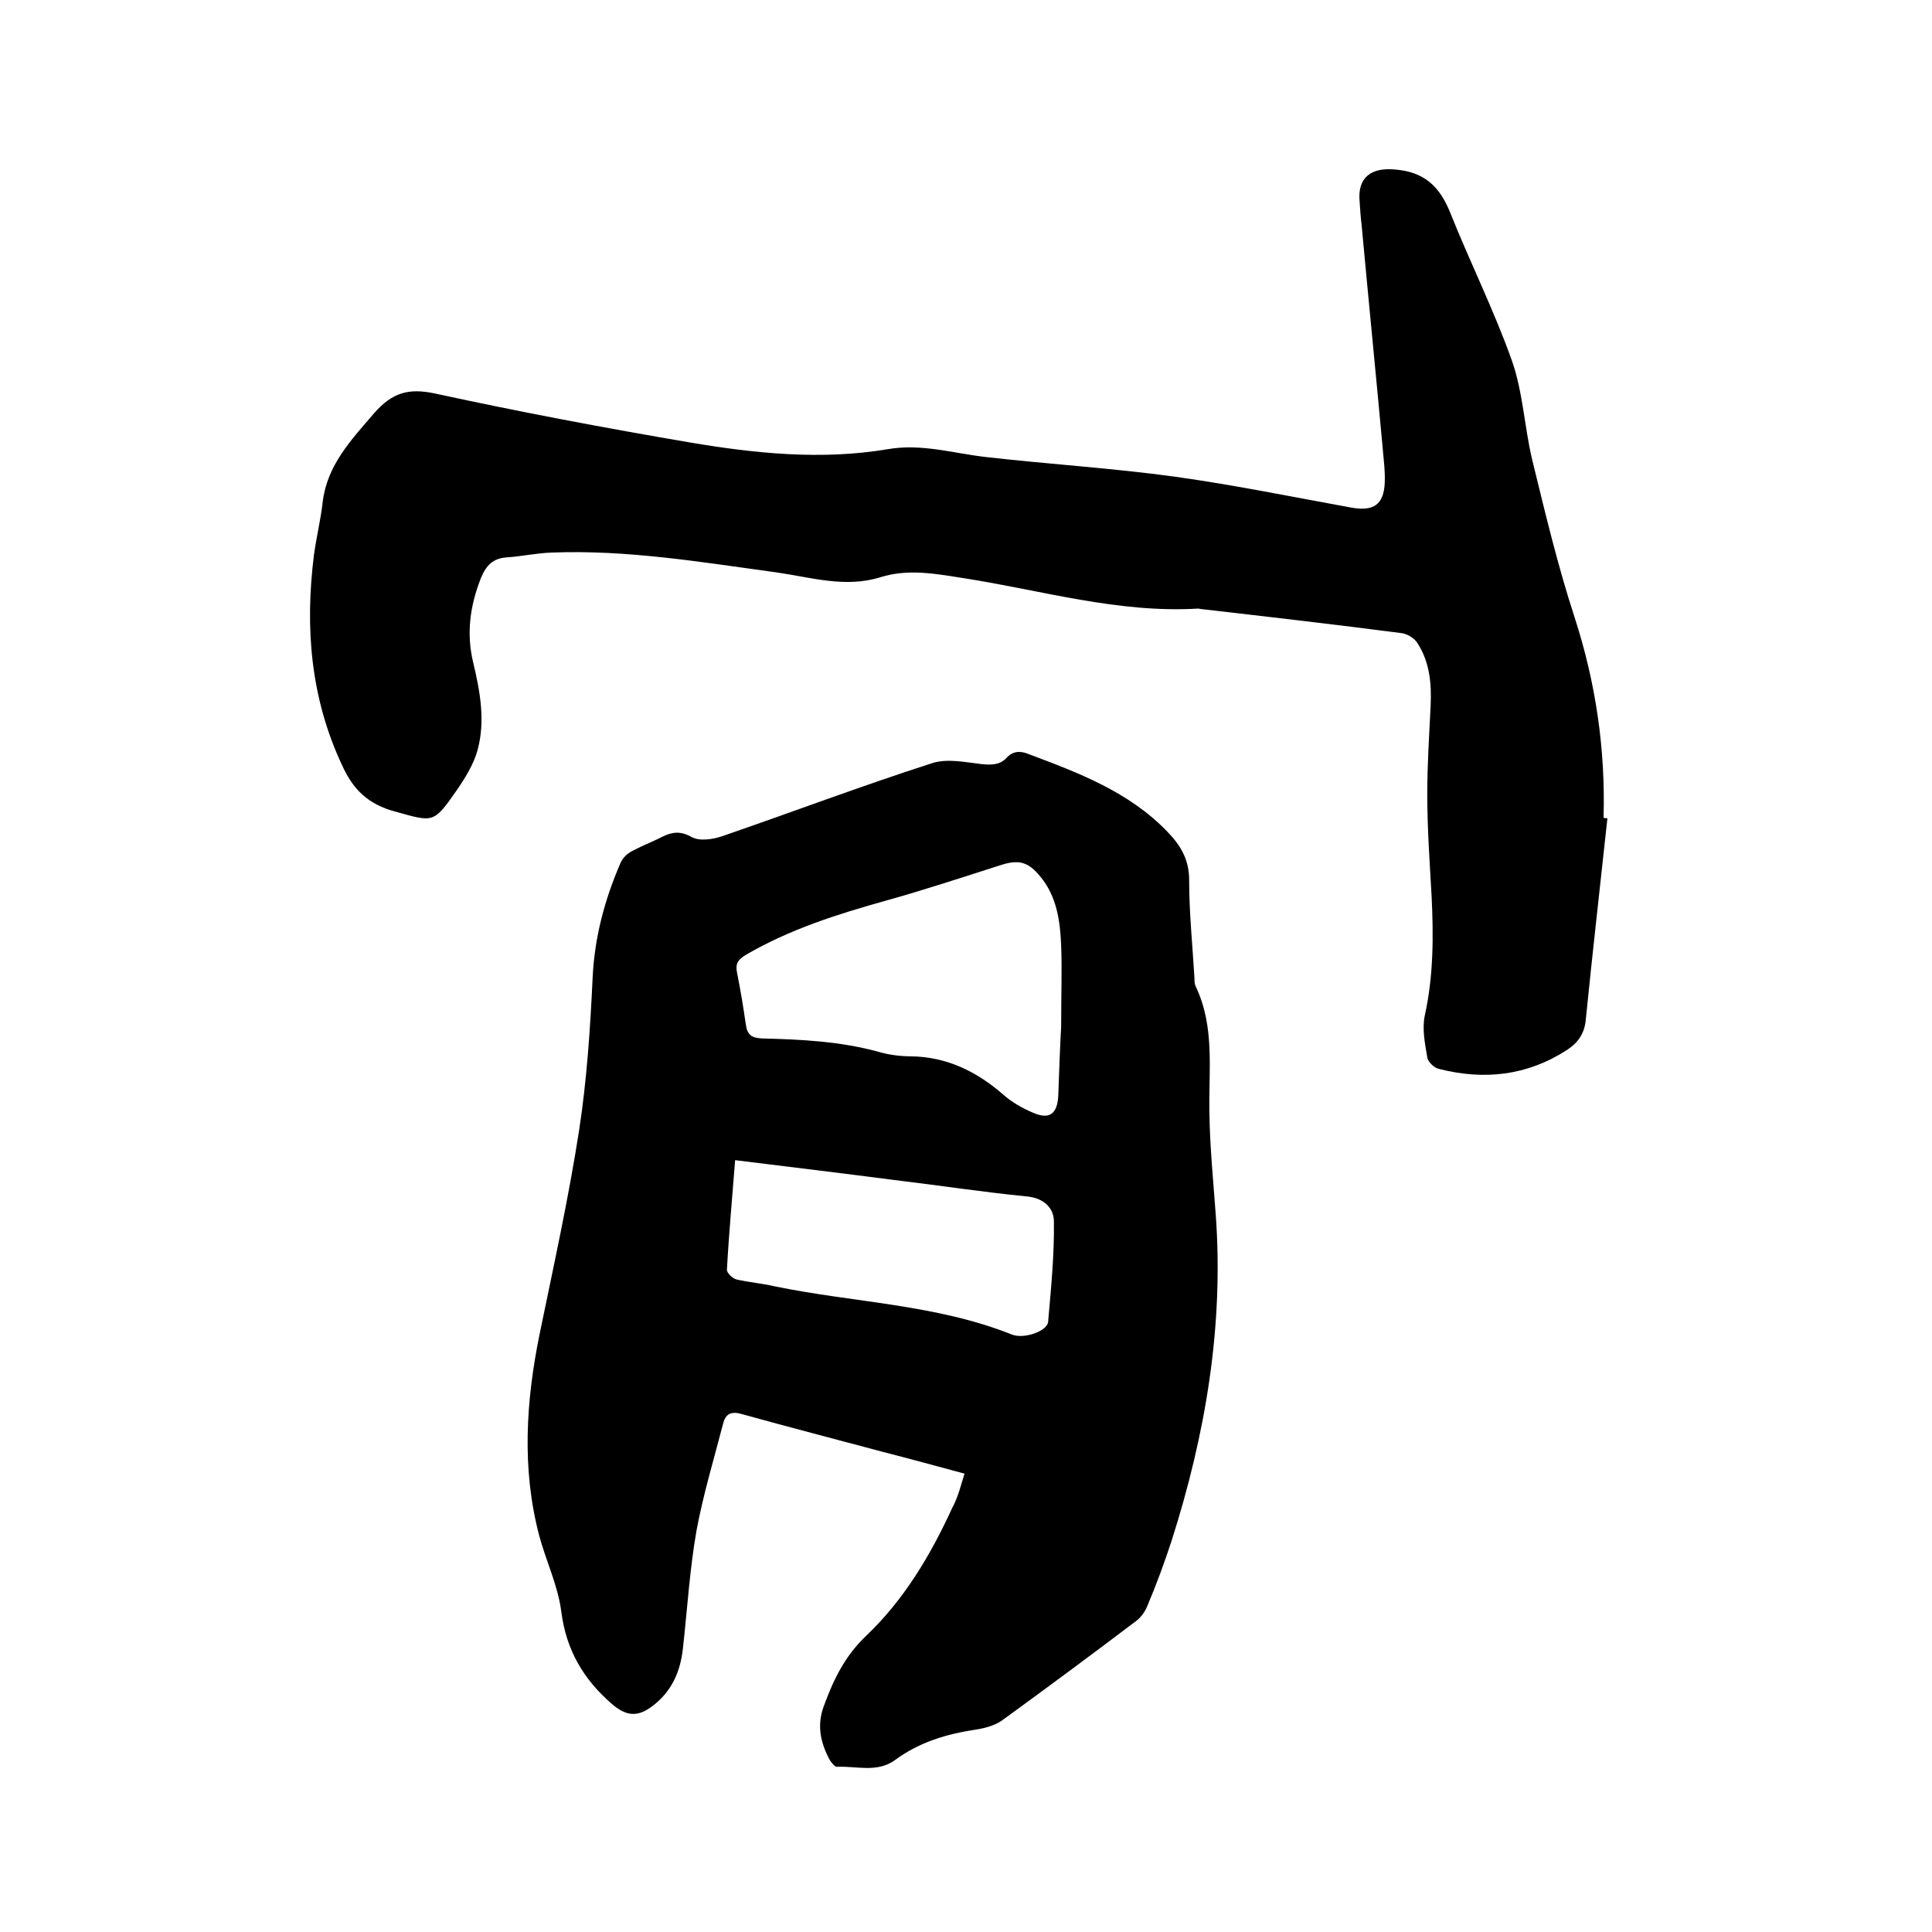
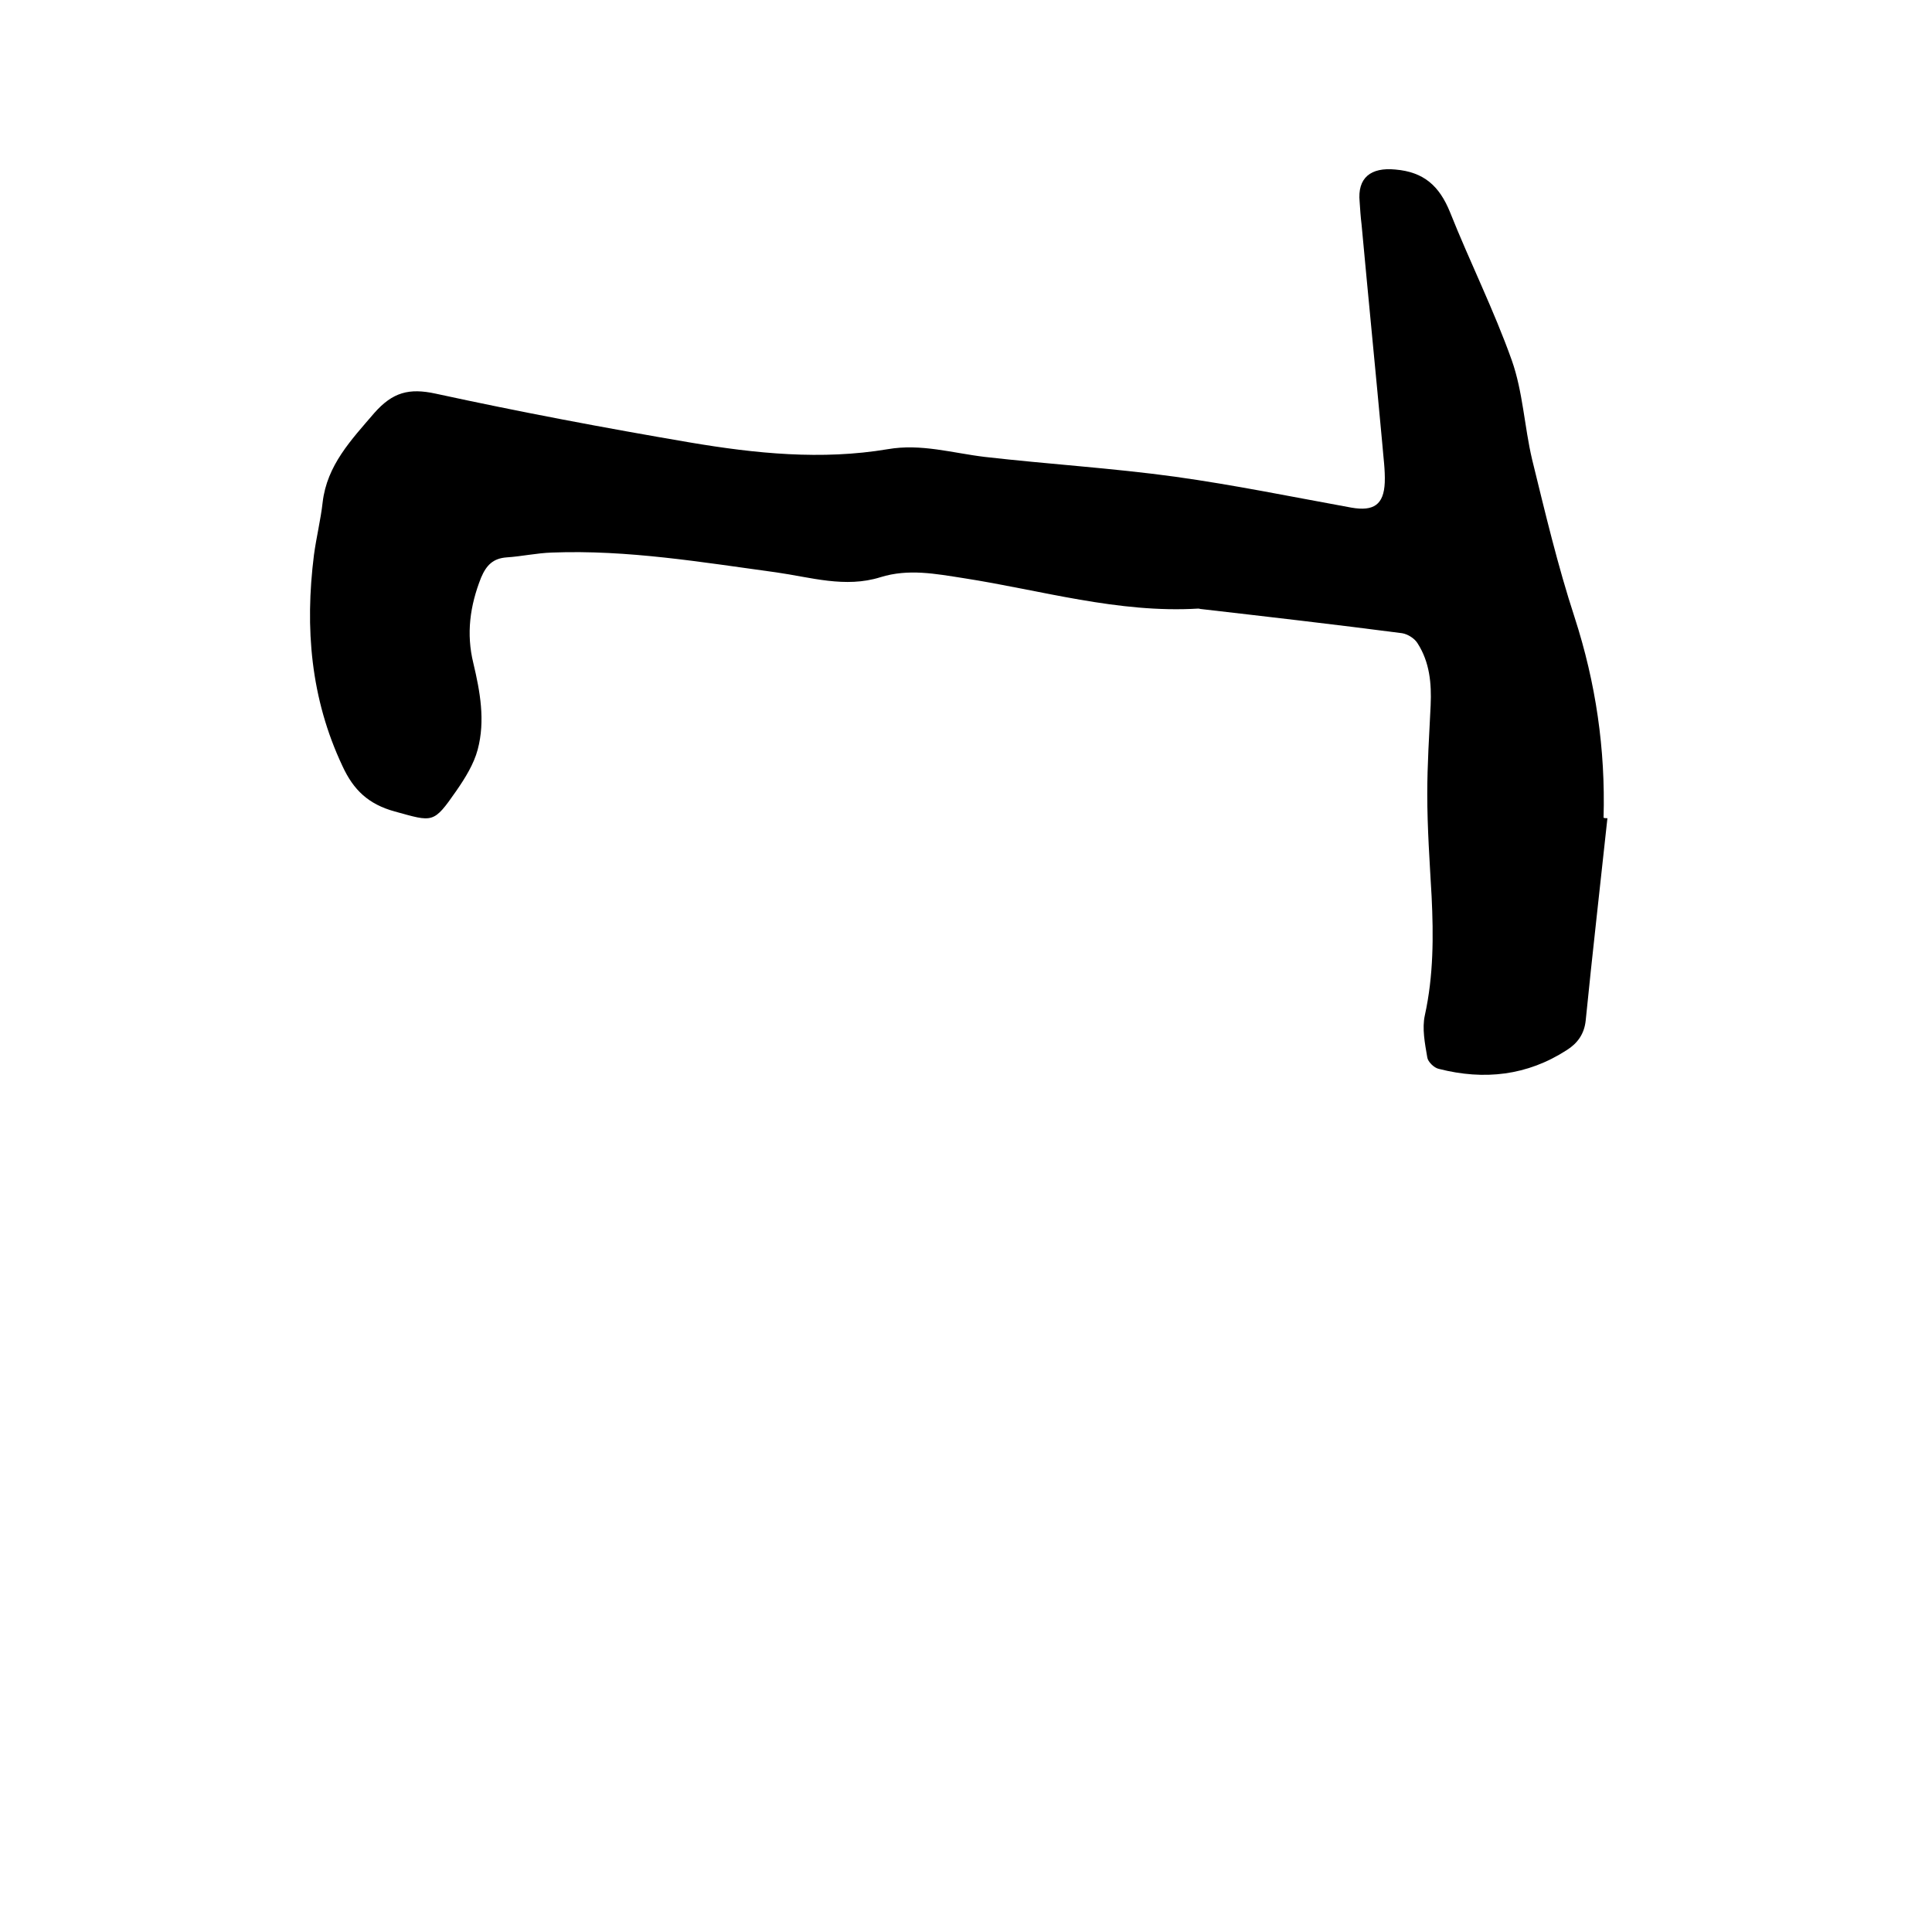
<svg xmlns="http://www.w3.org/2000/svg" enable-background="new 0 0 400 400" viewBox="0 0 400 400">
-   <path d="m199.7 305.1c-6-1.6-11.4-3.1-16.9-4.5-9.7-2.6-19.4-5.1-29.1-7.8-2.3-.7-3.5-.1-4 2-1.9 7.3-4.1 14.6-5.5 22.1-1.4 8-1.9 16.2-2.8 24.3-.5 4.8-2.3 9-6.3 12-3.1 2.4-5.5 2.1-8.4-.4-5.9-5.1-9.5-11.2-10.5-19.2-.7-5.4-3.2-10.5-4.6-15.8-3.6-13.8-2.7-27.7.1-41.5 2.9-14.1 6-28.1 8.2-42.3 1.6-10.4 2.3-21 2.8-31.6.4-8.4 2.5-16.2 5.8-23.8.4-.9 1.2-1.7 2-2.2 1.8-1 3.8-1.8 5.7-2.7 2.3-1.2 4.2-2 7-.4 1.6.9 4.4.5 6.4-.2 14.5-5 28.8-10.4 43.4-15.1 3.1-1 6.8-.2 10.2.2 2.1.2 3.8.2 5.2-1.3 1.3-1.4 2.8-1.5 4.5-.8 10.4 3.9 20.8 7.8 28.8 16.1 2.7 2.8 4.5 5.7 4.5 10 0 6.8.7 13.5 1.1 20.3 0 .5 0 1.1.2 1.6 4.1 8.5 2.7 17.5 2.9 26.5.1 7 .8 13.9 1.3 20.8 1.7 23.1-2.1 45.5-9.1 67.5-1.5 4.6-3.2 9.2-5.1 13.7-.5 1.2-1.4 2.4-2.4 3.1-9.1 6.9-18.3 13.7-27.5 20.4-1.5 1.1-3.6 1.7-5.6 2-6 .9-11.7 2.6-16.7 6.3-3.7 2.7-8 1.2-12 1.4-.5 0-1.1-.8-1.5-1.4-1.9-3.5-2.7-7.1-1.3-11 2-5.5 4.3-10.4 8.8-14.7 7.8-7.4 13.3-16.6 17.8-26.4 1.3-2.4 1.8-4.7 2.6-7.2zm20-92.5c0-7.1.2-11.9 0-16.8-.2-5.1-.9-10.2-4.3-14.3-2.6-3.2-4.6-3.6-8.5-2.3-7.8 2.5-15.7 5.1-23.6 7.3-10 2.8-19.8 5.9-28.9 11.2-1.6 1-2.2 1.8-1.8 3.7.7 3.5 1.3 7.1 1.8 10.6.3 2.2 1.1 2.9 3.4 3 8.1.2 16.3.6 24.2 2.8 2.1.6 4.4.9 6.6.9 7.5.1 13.7 3.2 19.2 8 1.7 1.5 3.8 2.7 5.9 3.6 3.5 1.6 5.2.4 5.4-3.4.2-5.5.4-11 .6-14.3zm-67.5 27.6c-.6 7.8-1.3 15.3-1.7 22.7 0 .7 1.2 1.8 2 2 2.6.6 5.2.8 7.8 1.4 16.4 3.4 33.4 3.7 49.2 10 2.5 1 7.3-.7 7.5-2.6.6-6.9 1.3-13.9 1.2-20.8 0-2.8-2.1-4.9-5.7-5.2-9.1-.9-18.2-2.3-27.4-3.4-10.8-1.4-21.6-2.7-32.9-4.1z" />
  <path d="m332.8 169.4c-1.5 14-3.1 27.9-4.5 41.9-.3 2.8-1.7 4.7-3.9 6.1-8.2 5.3-17.1 6.3-26.5 3.9-1-.2-2.3-1.5-2.4-2.4-.5-2.9-1.1-6-.5-8.7 1.8-8.2 1.8-16.4 1.4-24.6-.4-7.1-.9-14.2-.9-21.2 0-6.1.4-12.2.7-18.4.2-4.5-.2-8.9-2.7-12.8-.6-1-2-1.9-3.2-2.1-13.8-1.8-27.7-3.4-41.6-5-.2 0-.4-.1-.6-.1-16.6 1-32.5-3.8-48.6-6.3-5.8-.9-11.4-2-17.2-.2-7.3 2.3-14.5 0-21.6-1-15.4-2.1-30.8-4.7-46.4-4.1-3.2.1-6.3.8-9.4 1-2.8.2-4.2 1.6-5.3 4.2-2.3 5.8-3.1 11.6-1.6 17.7 1.4 5.9 2.5 11.9.9 17.9-.8 3-2.6 5.9-4.4 8.5-4.8 6.9-4.8 6.5-12.8 4.3-5.4-1.5-8.5-4.4-10.8-9.4-6.6-14-7.8-28.6-5.9-43.7.5-3.7 1.4-7.3 1.8-10.9.9-7.7 5.9-12.9 10.7-18.5 3.8-4.3 7.2-5.2 12.7-4 17.5 3.8 35 7.1 52.6 10.1 13.6 2.3 27.3 3.7 41 1.4 6.9-1.2 13.4.8 20.1 1.6 13.1 1.5 26.3 2.3 39.4 4.1 12.2 1.7 24.4 4.2 36.5 6.4 4.6.8 6.7-.6 6.9-5.2.1-2.6-.3-5.3-.5-7.9-1.4-15.2-2.9-30.3-4.3-45.5-.2-1.6-.3-3.2-.4-4.7-.5-5 2.3-7.2 7.4-6.7 5.9.5 9.1 3.4 11.3 8.8 4.1 10.3 9.1 20.3 12.8 30.7 2.3 6.5 2.6 13.7 4.2 20.5 2.7 11 5.3 22 8.8 32.7 4.4 13.6 6.4 27.3 6 41.5.2.1.5.1.8.1z" />
</svg>